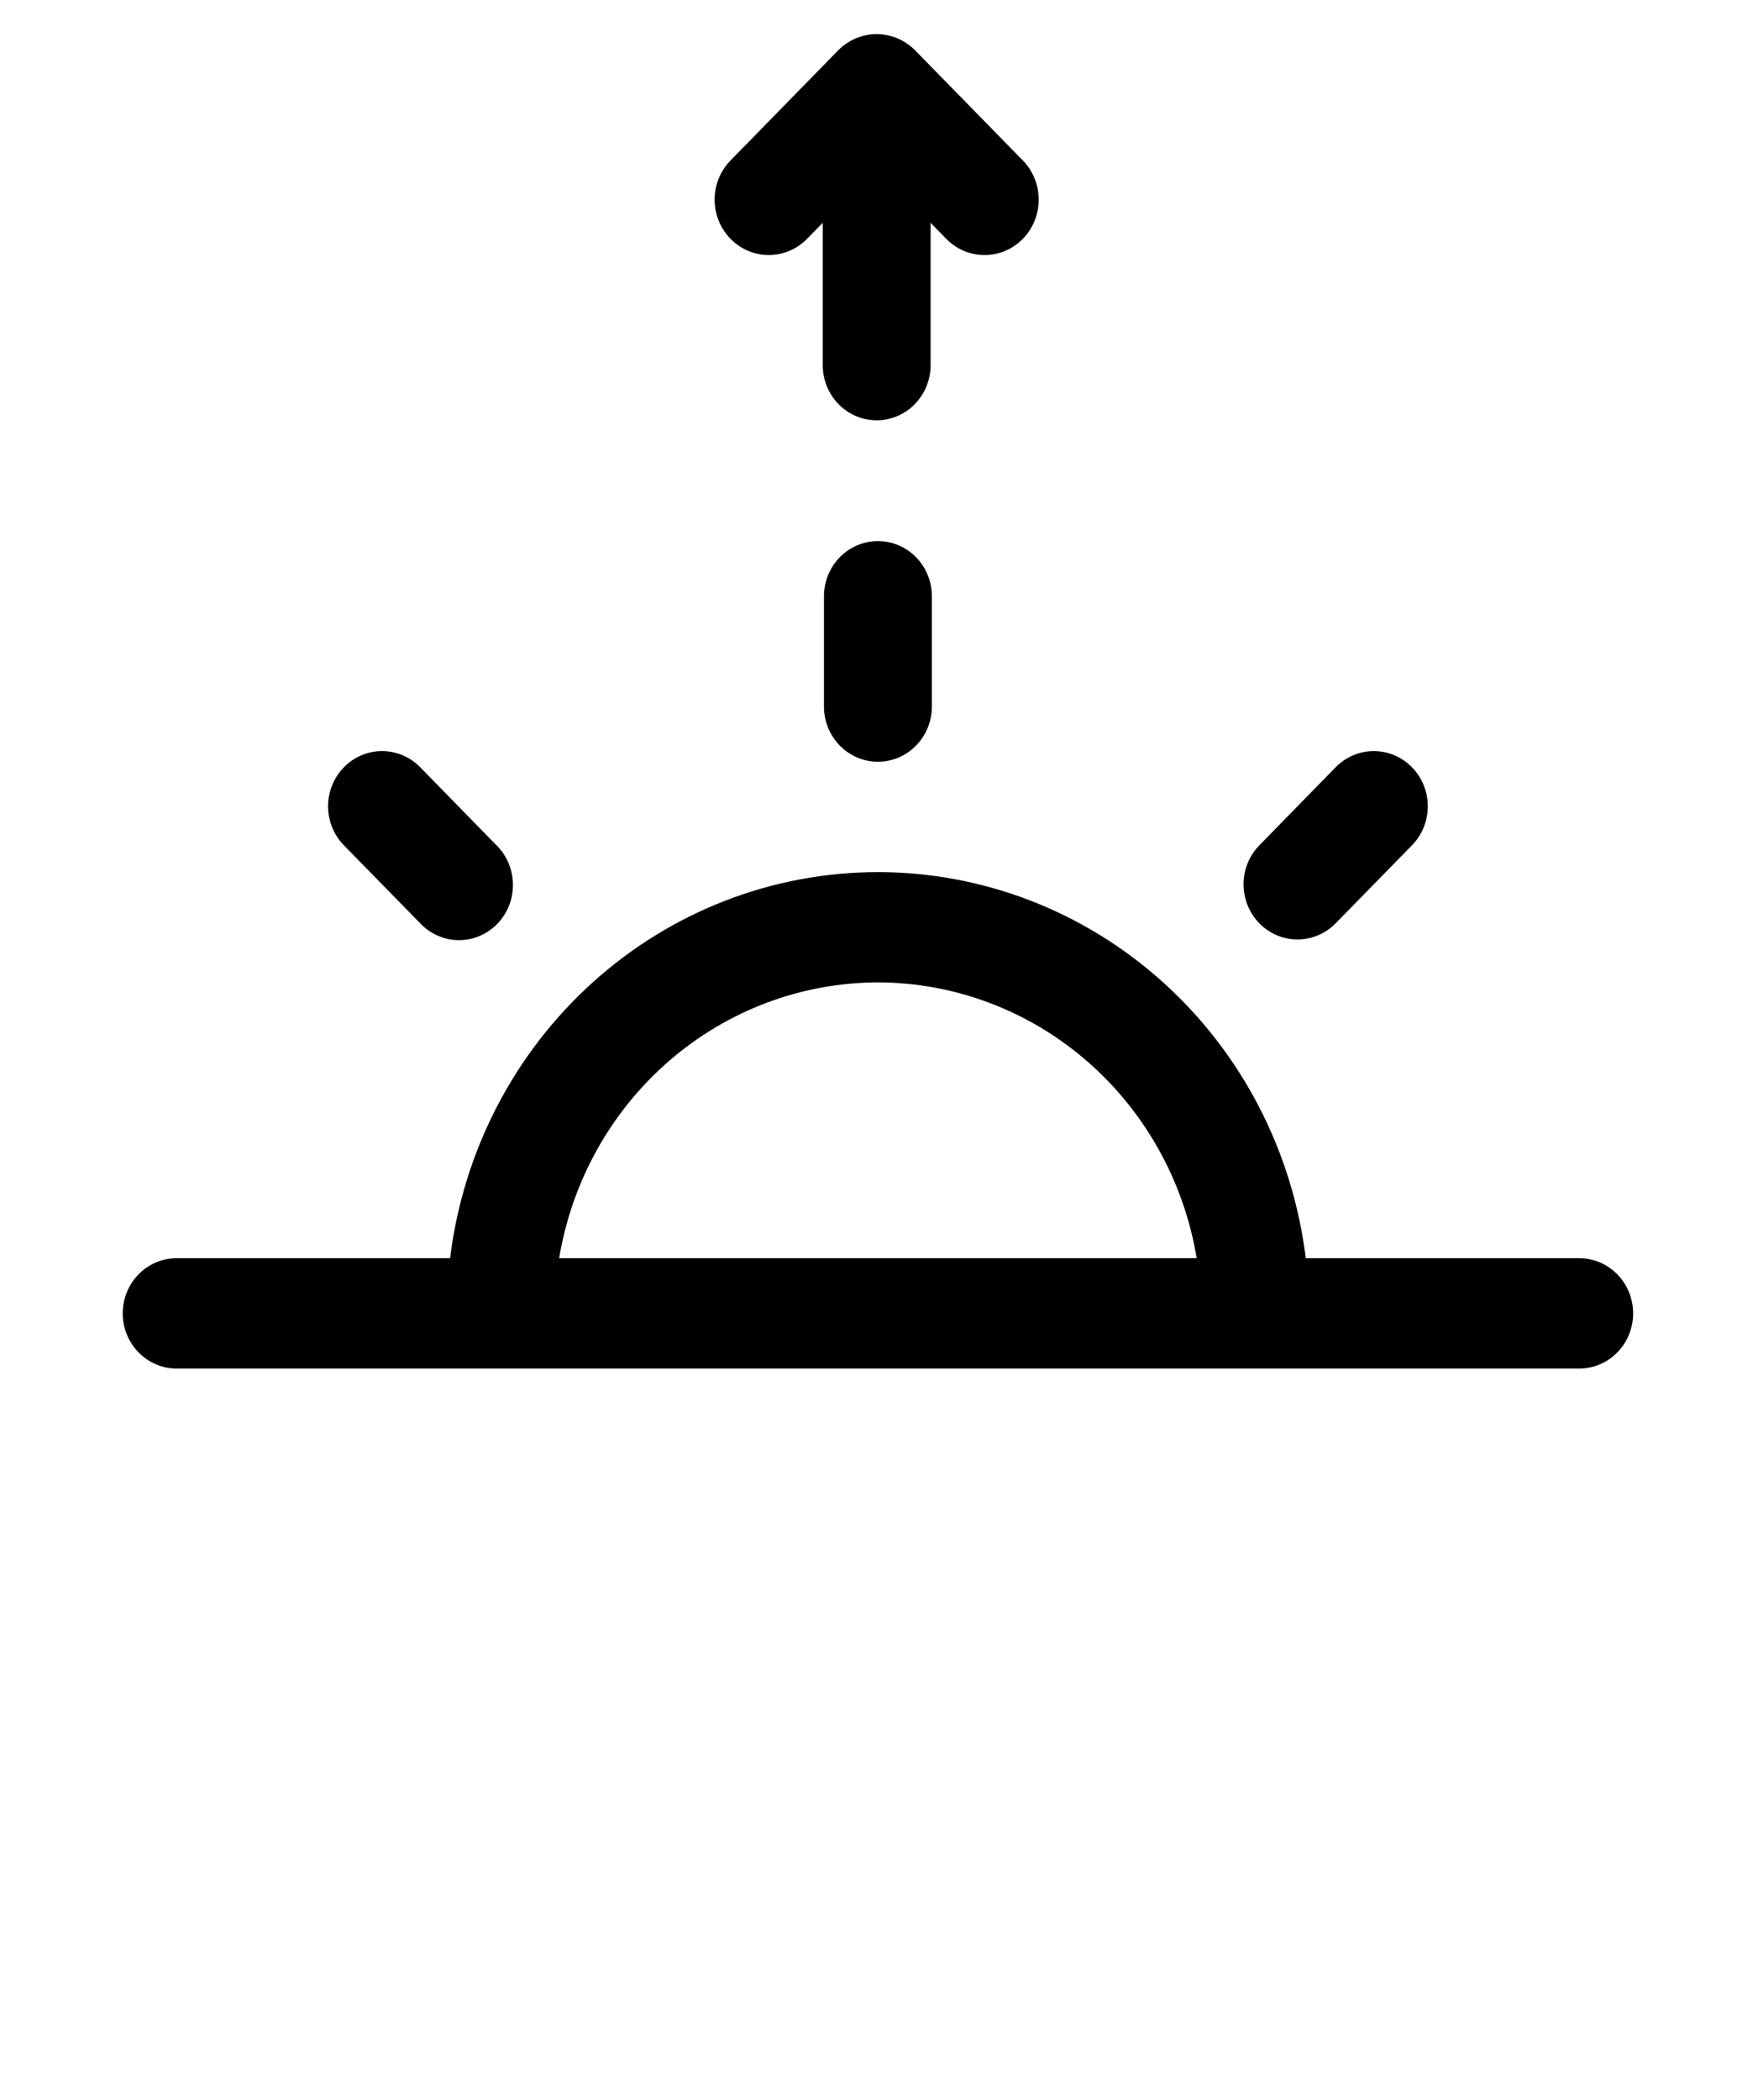
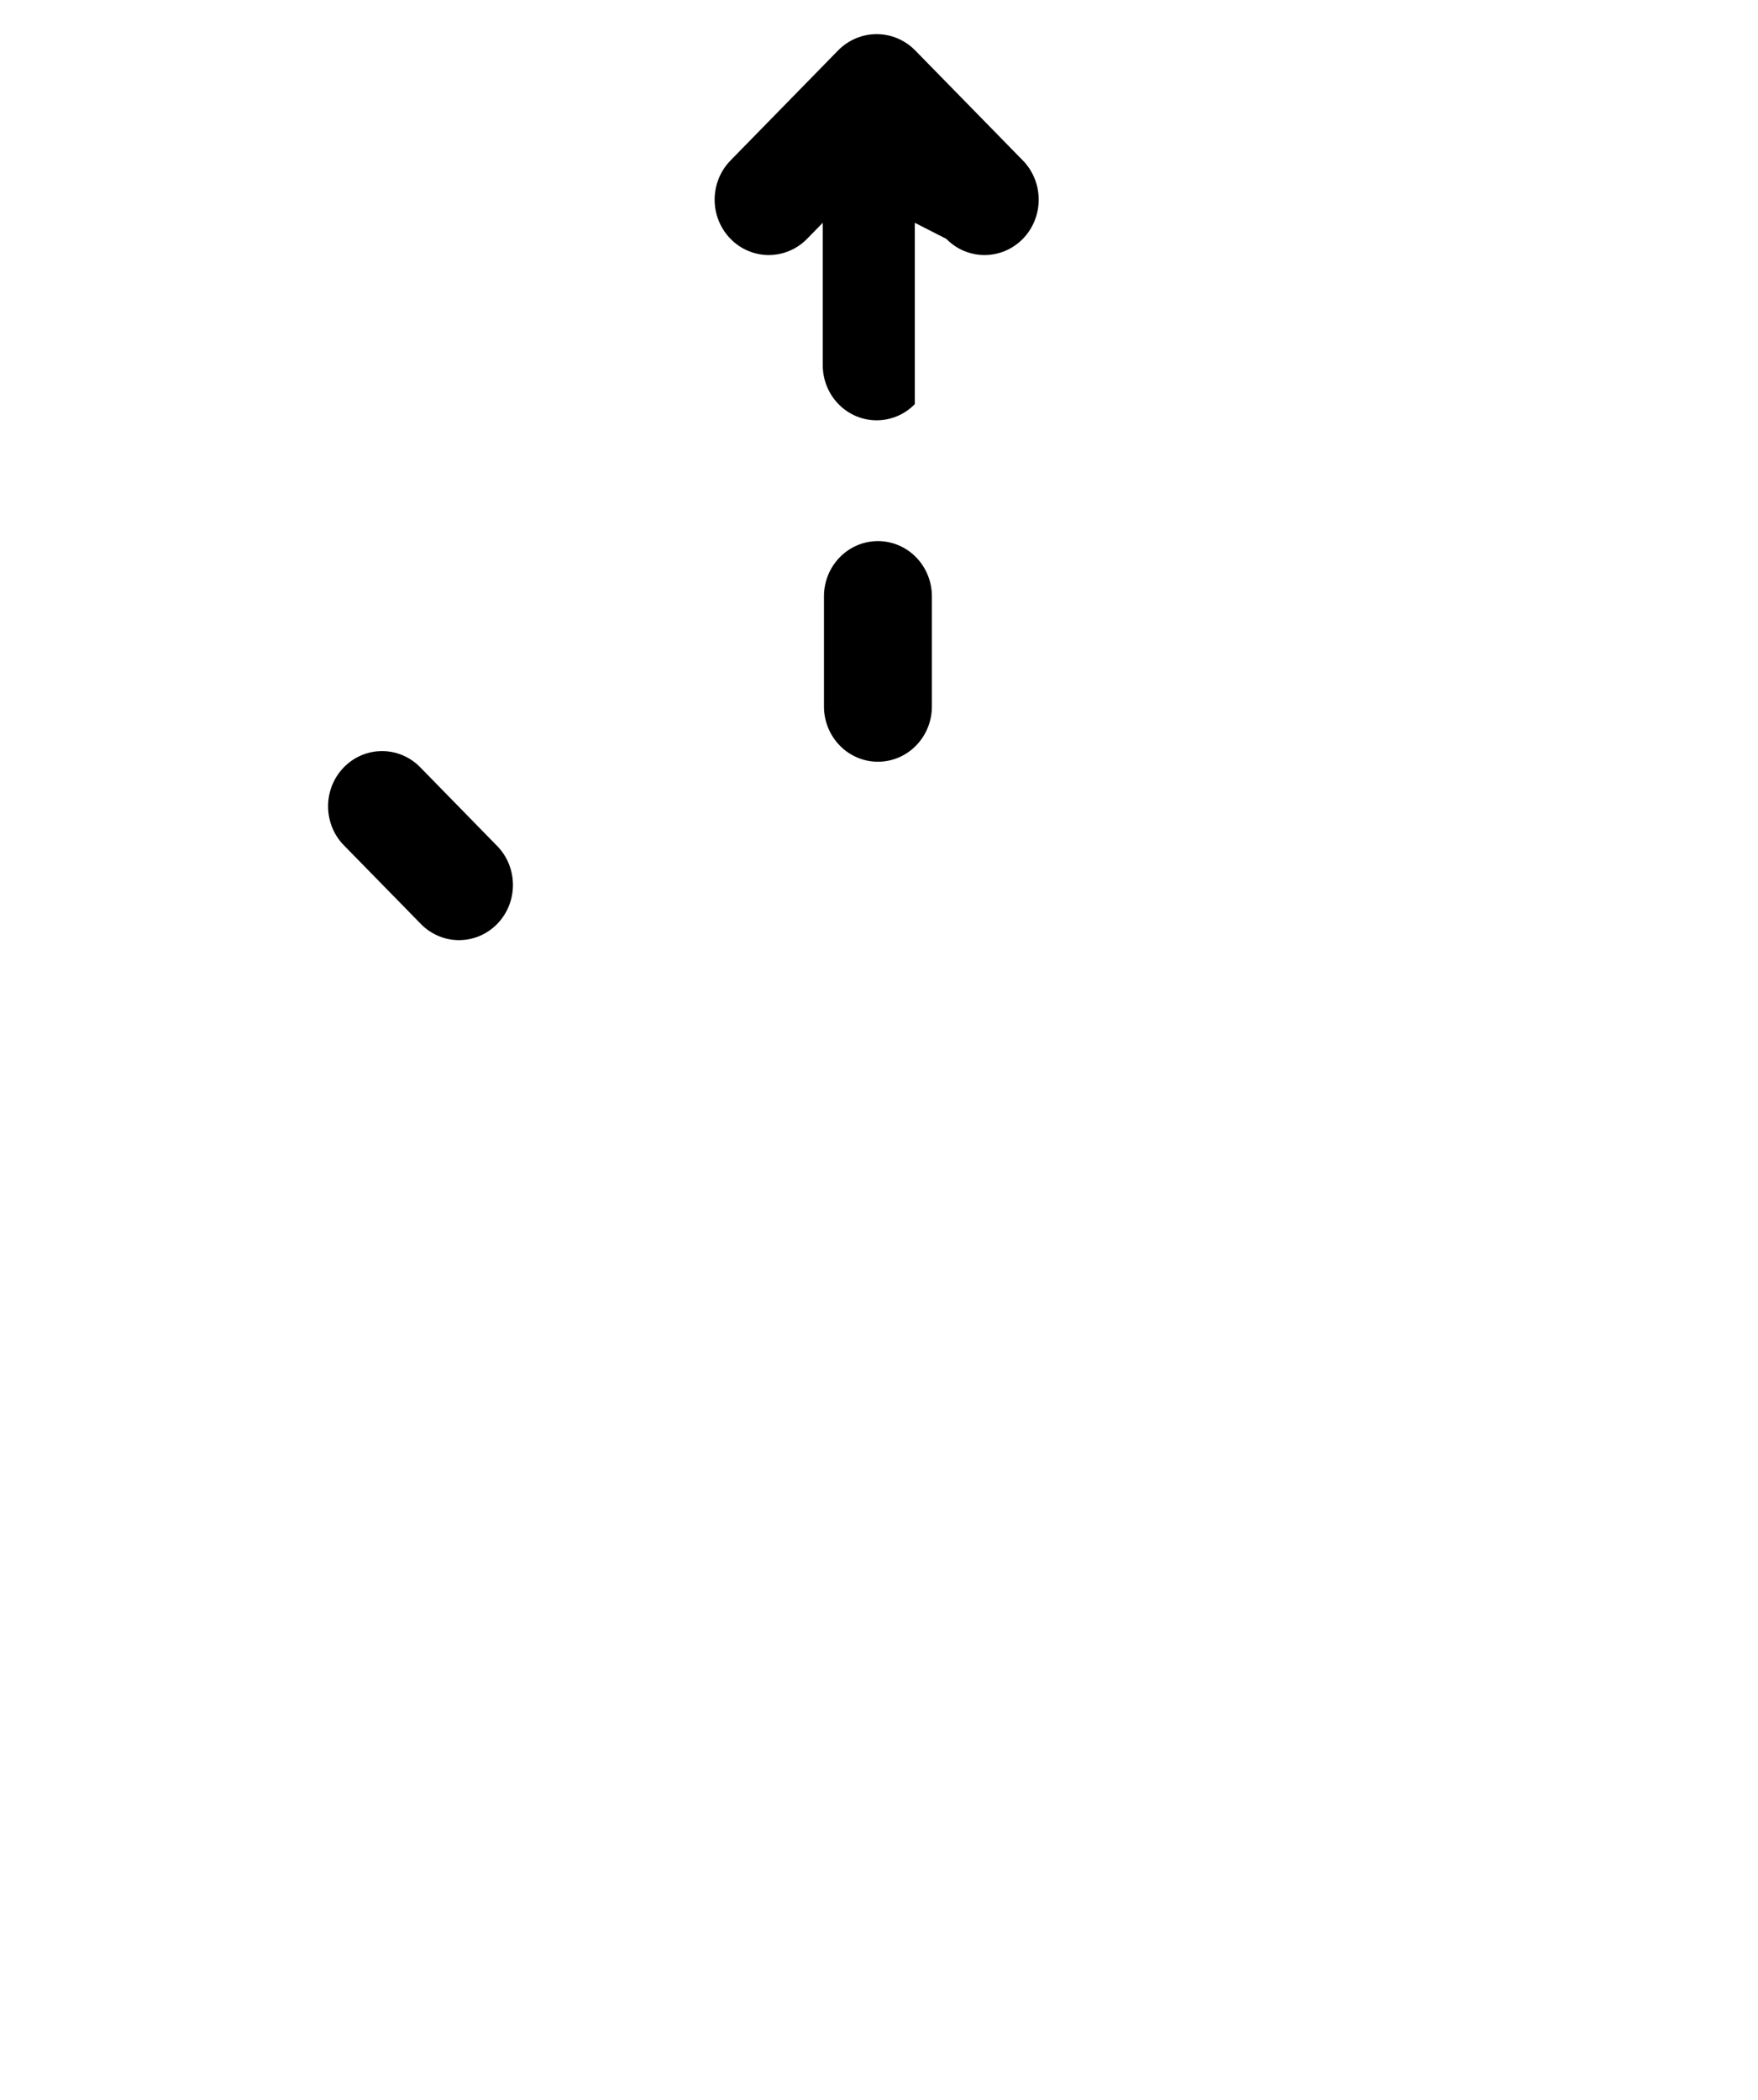
<svg xmlns="http://www.w3.org/2000/svg" width="36" height="43" viewBox="0 0 36 43" fill="none">
  <path d="M17.978 15.597C18.271 15.597 18.552 15.478 18.759 15.266C18.966 15.054 19.083 14.767 19.083 14.467V12.208C19.083 11.909 18.966 11.621 18.759 11.41C18.552 11.198 18.271 11.079 17.978 11.079C17.685 11.079 17.404 11.198 17.197 11.41C16.99 11.621 16.873 11.909 16.873 12.208V14.467C16.873 14.767 16.99 15.054 17.197 15.266C17.404 15.478 17.685 15.597 17.978 15.597Z" fill="black" />
  <path d="M8.605 18.905C8.707 19.013 8.829 19.099 8.964 19.158C9.098 19.218 9.243 19.249 9.39 19.25C9.537 19.251 9.682 19.223 9.818 19.166C9.954 19.109 10.077 19.025 10.181 18.919C10.284 18.813 10.366 18.687 10.422 18.548C10.477 18.41 10.505 18.261 10.504 18.111C10.503 17.961 10.472 17.813 10.415 17.675C10.357 17.537 10.273 17.412 10.167 17.308L8.605 15.71C8.398 15.498 8.117 15.379 7.824 15.379C7.53 15.379 7.249 15.498 7.042 15.71C6.835 15.922 6.718 16.209 6.718 16.509C6.718 16.657 6.747 16.804 6.802 16.942C6.858 17.079 6.939 17.203 7.042 17.308L8.605 18.905Z" fill="black" />
-   <path d="M26.57 19.236C26.863 19.236 27.144 19.117 27.351 18.905L28.914 17.308C29.121 17.096 29.238 16.809 29.238 16.509C29.238 16.209 29.121 15.922 28.914 15.71C28.706 15.498 28.425 15.379 28.132 15.379C27.839 15.379 27.558 15.498 27.351 15.71L25.789 17.308C25.634 17.466 25.529 17.667 25.486 17.886C25.444 18.105 25.466 18.332 25.549 18.539C25.633 18.745 25.774 18.922 25.956 19.046C26.138 19.17 26.351 19.236 26.57 19.236Z" fill="black" />
-   <path d="M32.338 25.762H26.739C26.471 23.579 25.434 21.572 23.82 20.116C22.207 18.66 20.13 17.857 17.978 17.857C15.826 17.857 13.749 18.66 12.136 20.116C10.523 21.572 9.485 23.579 9.217 25.762H3.618C3.325 25.762 3.044 25.881 2.837 26.093C2.63 26.305 2.513 26.593 2.513 26.892C2.513 27.192 2.63 27.479 2.837 27.691C3.044 27.903 3.325 28.022 3.618 28.022H32.338C32.631 28.022 32.912 27.903 33.119 27.691C33.327 27.479 33.443 27.192 33.443 26.892C33.443 26.593 33.327 26.305 33.119 26.093C32.912 25.881 32.631 25.762 32.338 25.762ZM17.978 20.115C19.543 20.118 21.056 20.686 22.251 21.72C23.445 22.753 24.244 24.185 24.506 25.762H11.45C11.712 24.185 12.511 22.753 13.705 21.72C14.9 20.686 16.413 20.118 17.978 20.115Z" fill="black" />
-   <path d="M16.527 4.89L16.848 4.562V7.476C16.848 7.776 16.964 8.063 17.171 8.275C17.378 8.487 17.659 8.606 17.952 8.606C18.245 8.606 18.526 8.487 18.733 8.275C18.94 8.063 19.057 7.776 19.057 7.476V4.562L19.377 4.89C19.48 4.995 19.602 5.079 19.737 5.136C19.872 5.193 20.016 5.222 20.161 5.222C20.307 5.222 20.451 5.193 20.586 5.136C20.72 5.079 20.843 4.995 20.946 4.89C21.049 4.785 21.13 4.66 21.186 4.522C21.242 4.384 21.27 4.237 21.27 4.088C21.27 3.939 21.242 3.791 21.186 3.654C21.13 3.516 21.049 3.391 20.946 3.286L18.736 1.027C18.527 0.817 18.245 0.699 17.952 0.699C17.659 0.699 17.377 0.817 17.168 1.027L14.959 3.286C14.751 3.499 14.634 3.787 14.634 4.088C14.634 4.389 14.751 4.677 14.959 4.89C15.166 5.103 15.449 5.222 15.743 5.222C16.037 5.222 16.319 5.103 16.527 4.89Z" fill="black" />
+   <path d="M16.527 4.89L16.848 4.562V7.476C16.848 7.776 16.964 8.063 17.171 8.275C17.378 8.487 17.659 8.606 17.952 8.606C18.245 8.606 18.526 8.487 18.733 8.275V4.562L19.377 4.89C19.48 4.995 19.602 5.079 19.737 5.136C19.872 5.193 20.016 5.222 20.161 5.222C20.307 5.222 20.451 5.193 20.586 5.136C20.72 5.079 20.843 4.995 20.946 4.89C21.049 4.785 21.13 4.66 21.186 4.522C21.242 4.384 21.27 4.237 21.27 4.088C21.27 3.939 21.242 3.791 21.186 3.654C21.13 3.516 21.049 3.391 20.946 3.286L18.736 1.027C18.527 0.817 18.245 0.699 17.952 0.699C17.659 0.699 17.377 0.817 17.168 1.027L14.959 3.286C14.751 3.499 14.634 3.787 14.634 4.088C14.634 4.389 14.751 4.677 14.959 4.89C15.166 5.103 15.449 5.222 15.743 5.222C16.037 5.222 16.319 5.103 16.527 4.89Z" fill="black" />
</svg>